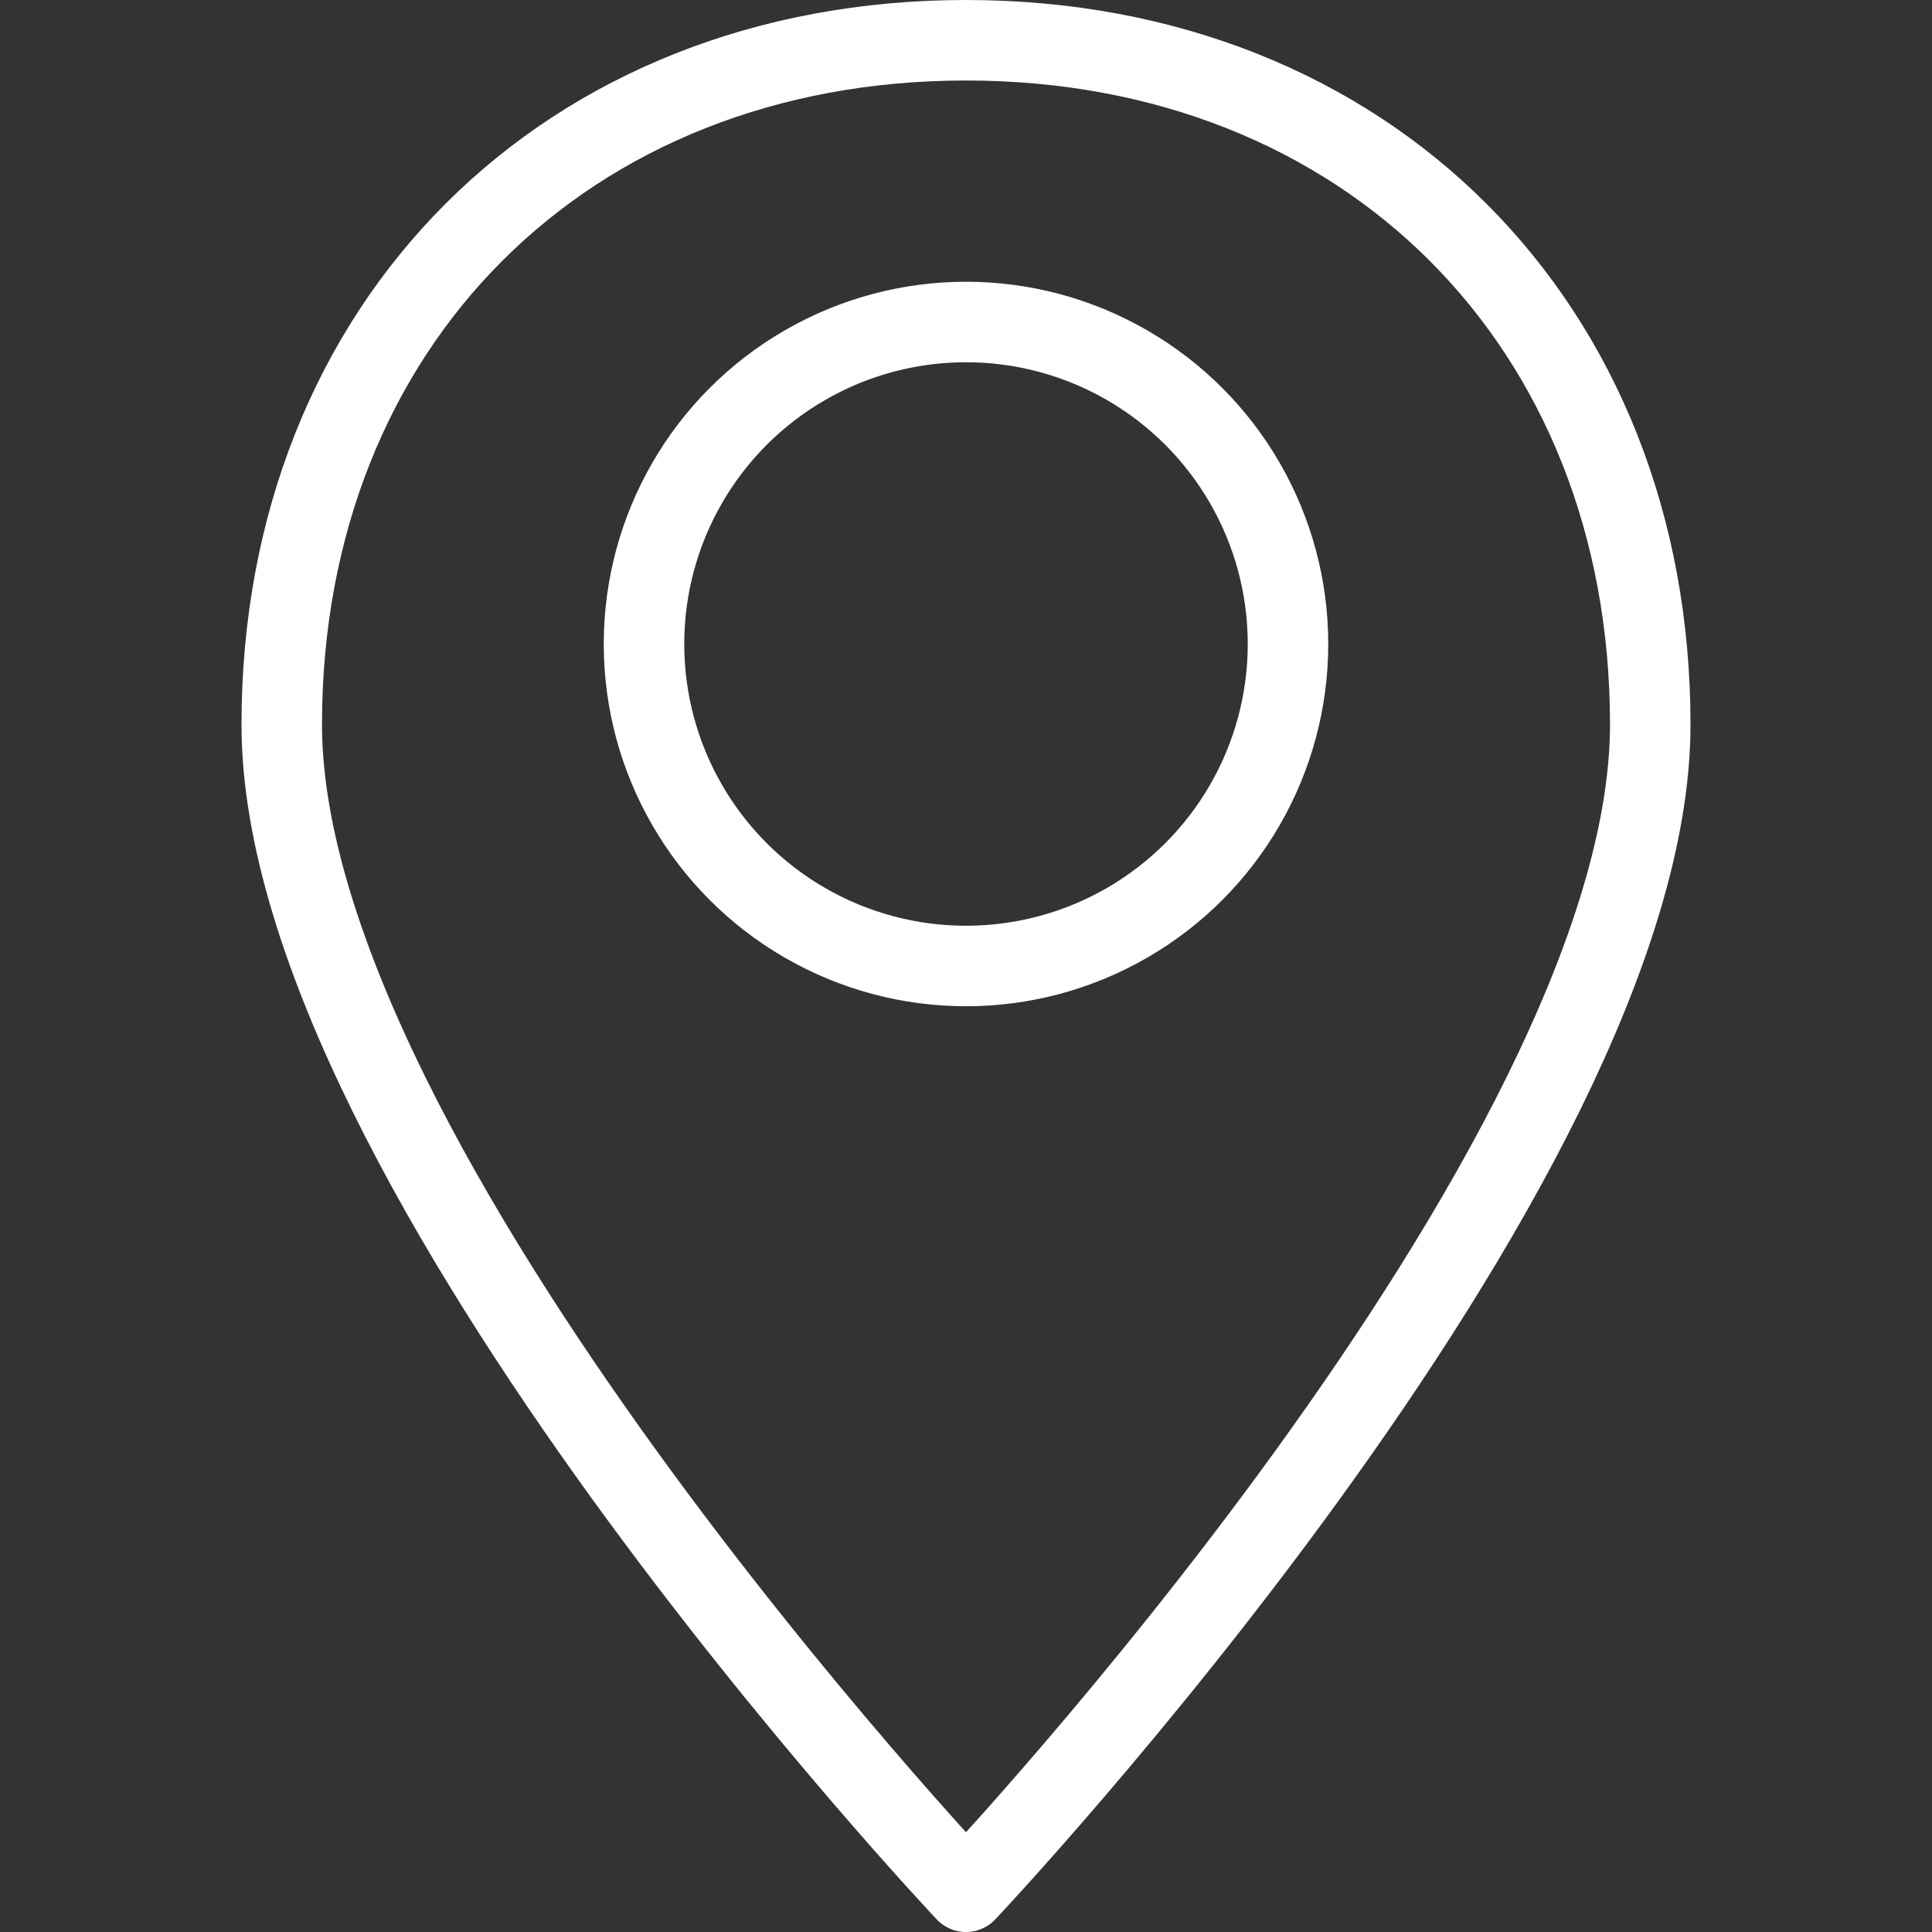
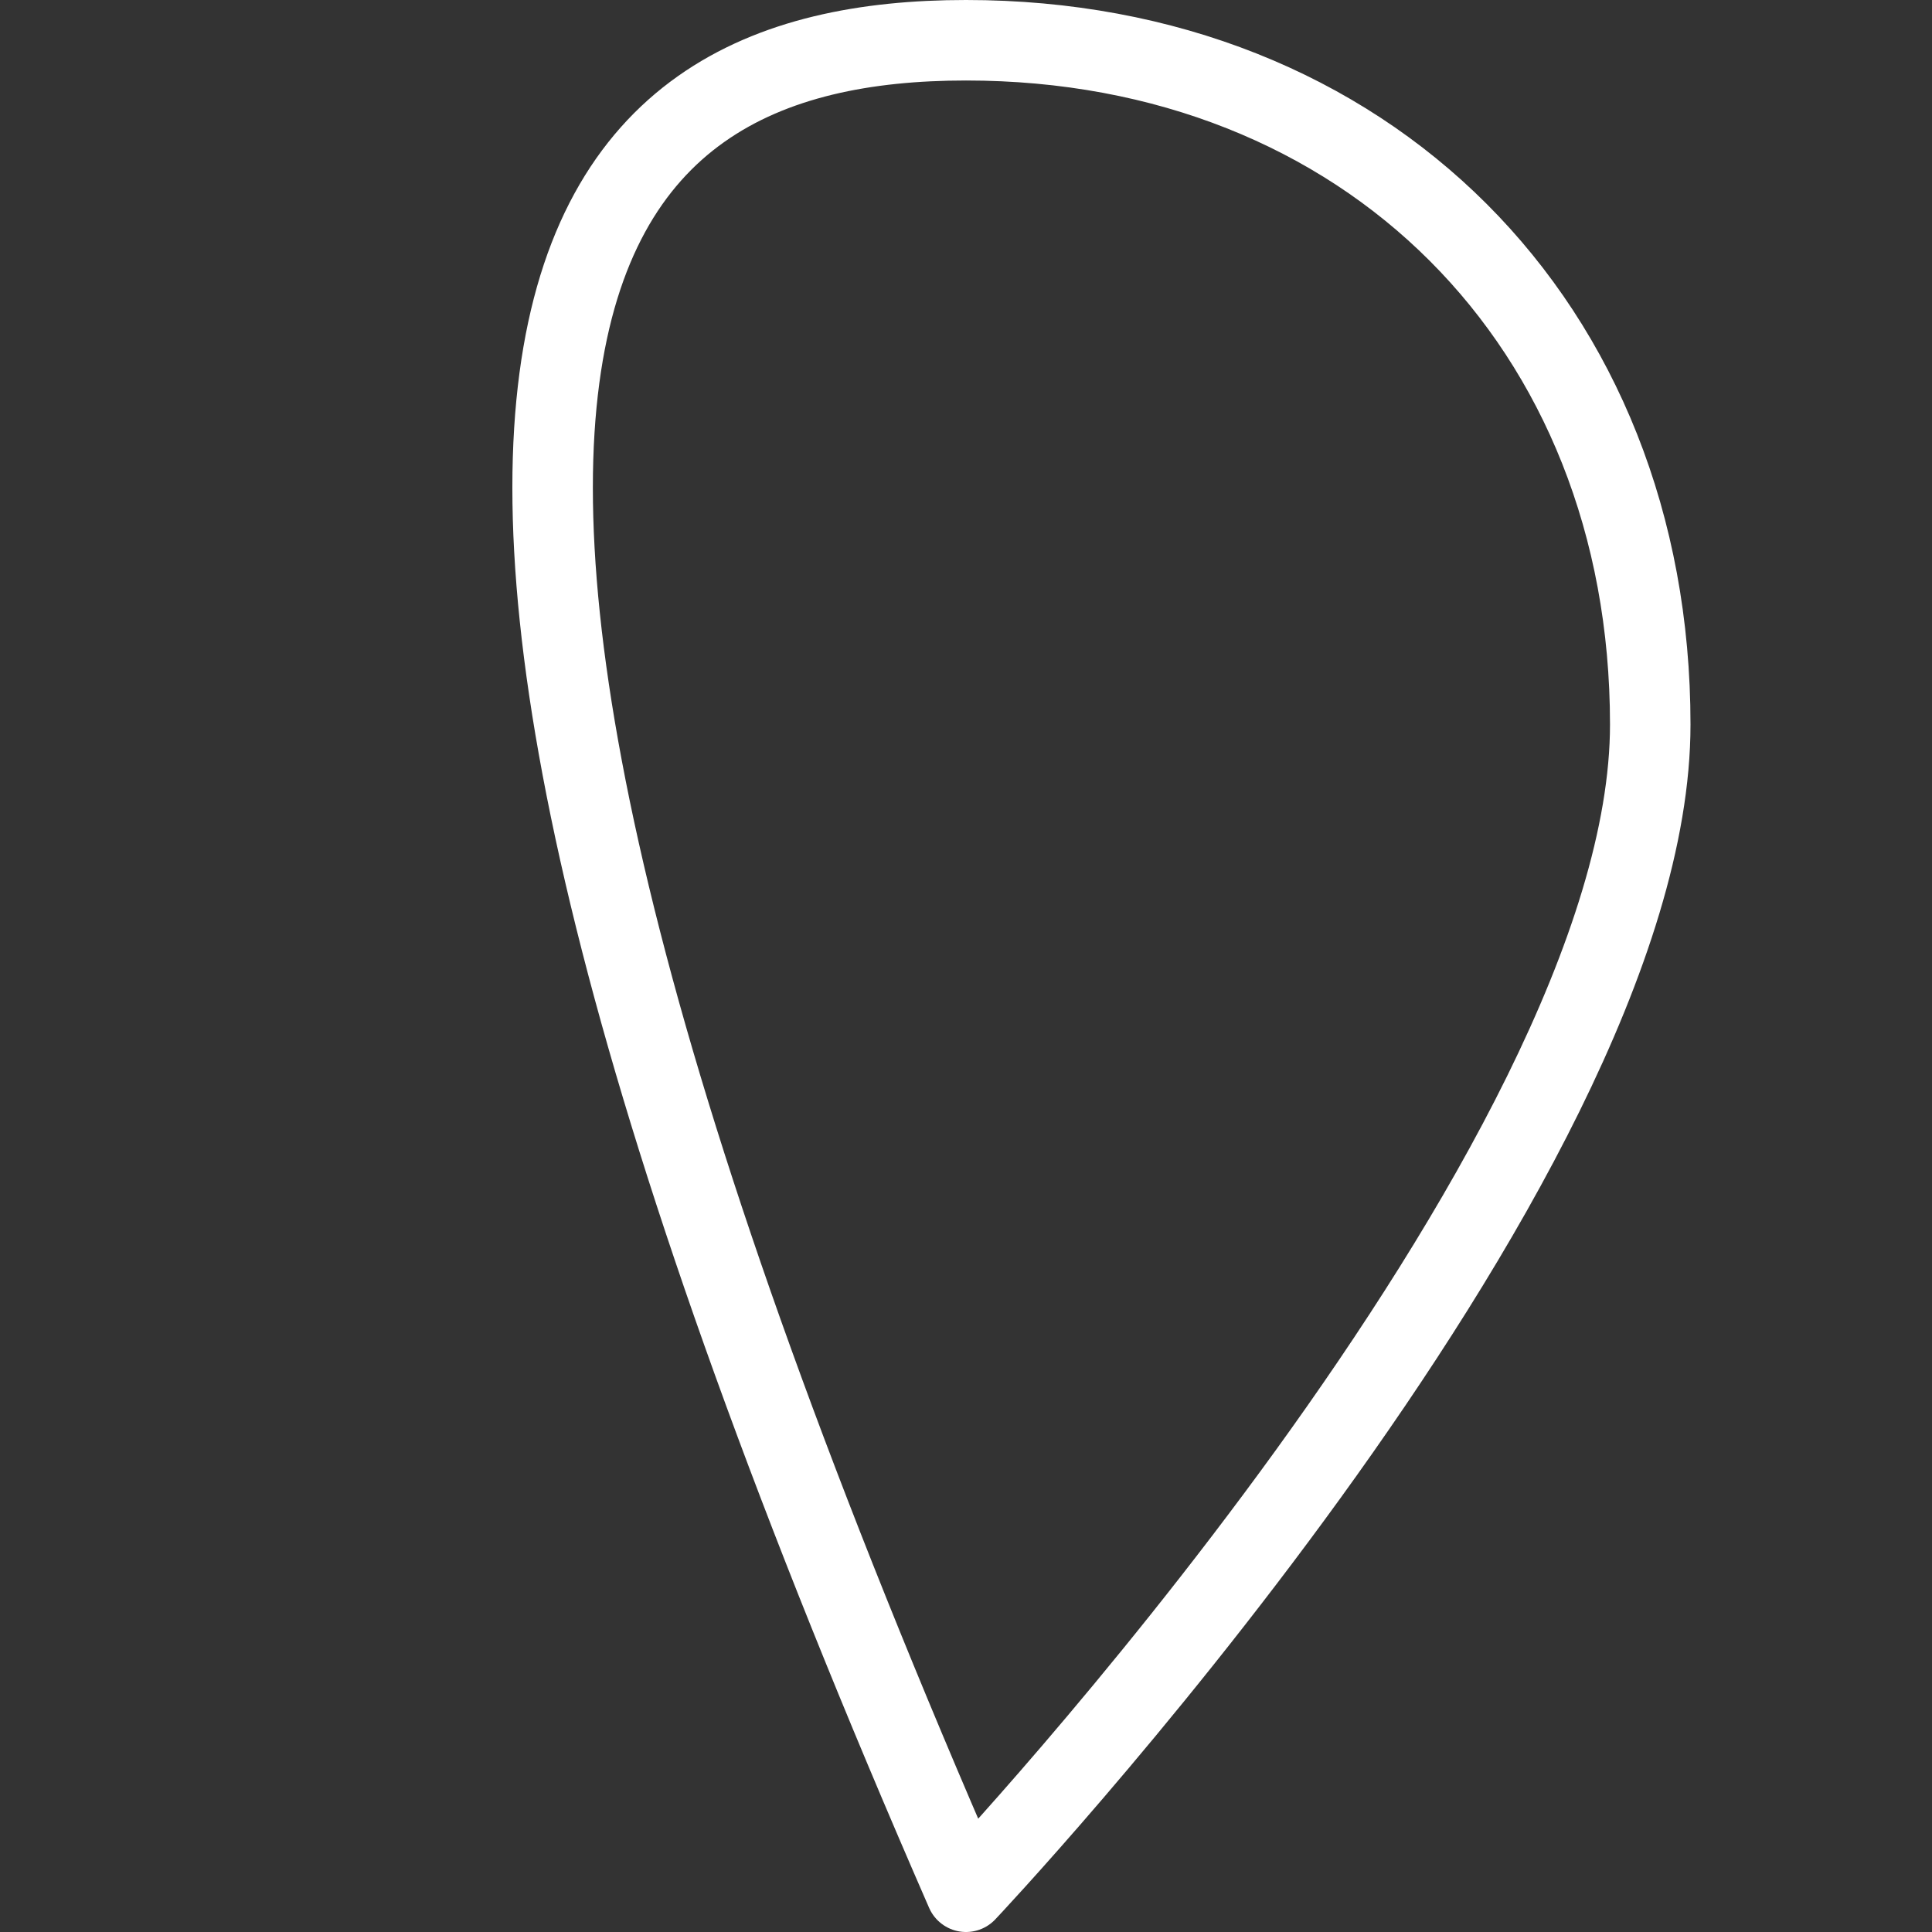
<svg xmlns="http://www.w3.org/2000/svg" data-name="Layer 1" id="Layer_1" viewBox="0 0 48 48">
  <rect x="0" y="0" width="48" height="48" fill="#333333" stroke="none" />
  <defs>
    <style>.cls-1,.cls-2{fill:none;stroke:#ffffff;stroke-linejoin:round;stroke-width:2px;}.cls-1{fill-rule:evenodd;}</style>
  </defs>
  <title />
-   <path class="cls-1" d="M41,18c0,11-17,29-17,29S7,29,7,18C7,8.06,14.06,1,24,1S41,8.06,41,18Z" fill="#ffffff" />
-   <circle class="cls-2" cx="24" cy="16" r="8" />
+   <path class="cls-1" d="M41,18c0,11-17,29-17,29C7,8.06,14.06,1,24,1S41,8.06,41,18Z" fill="#ffffff" />
</svg>